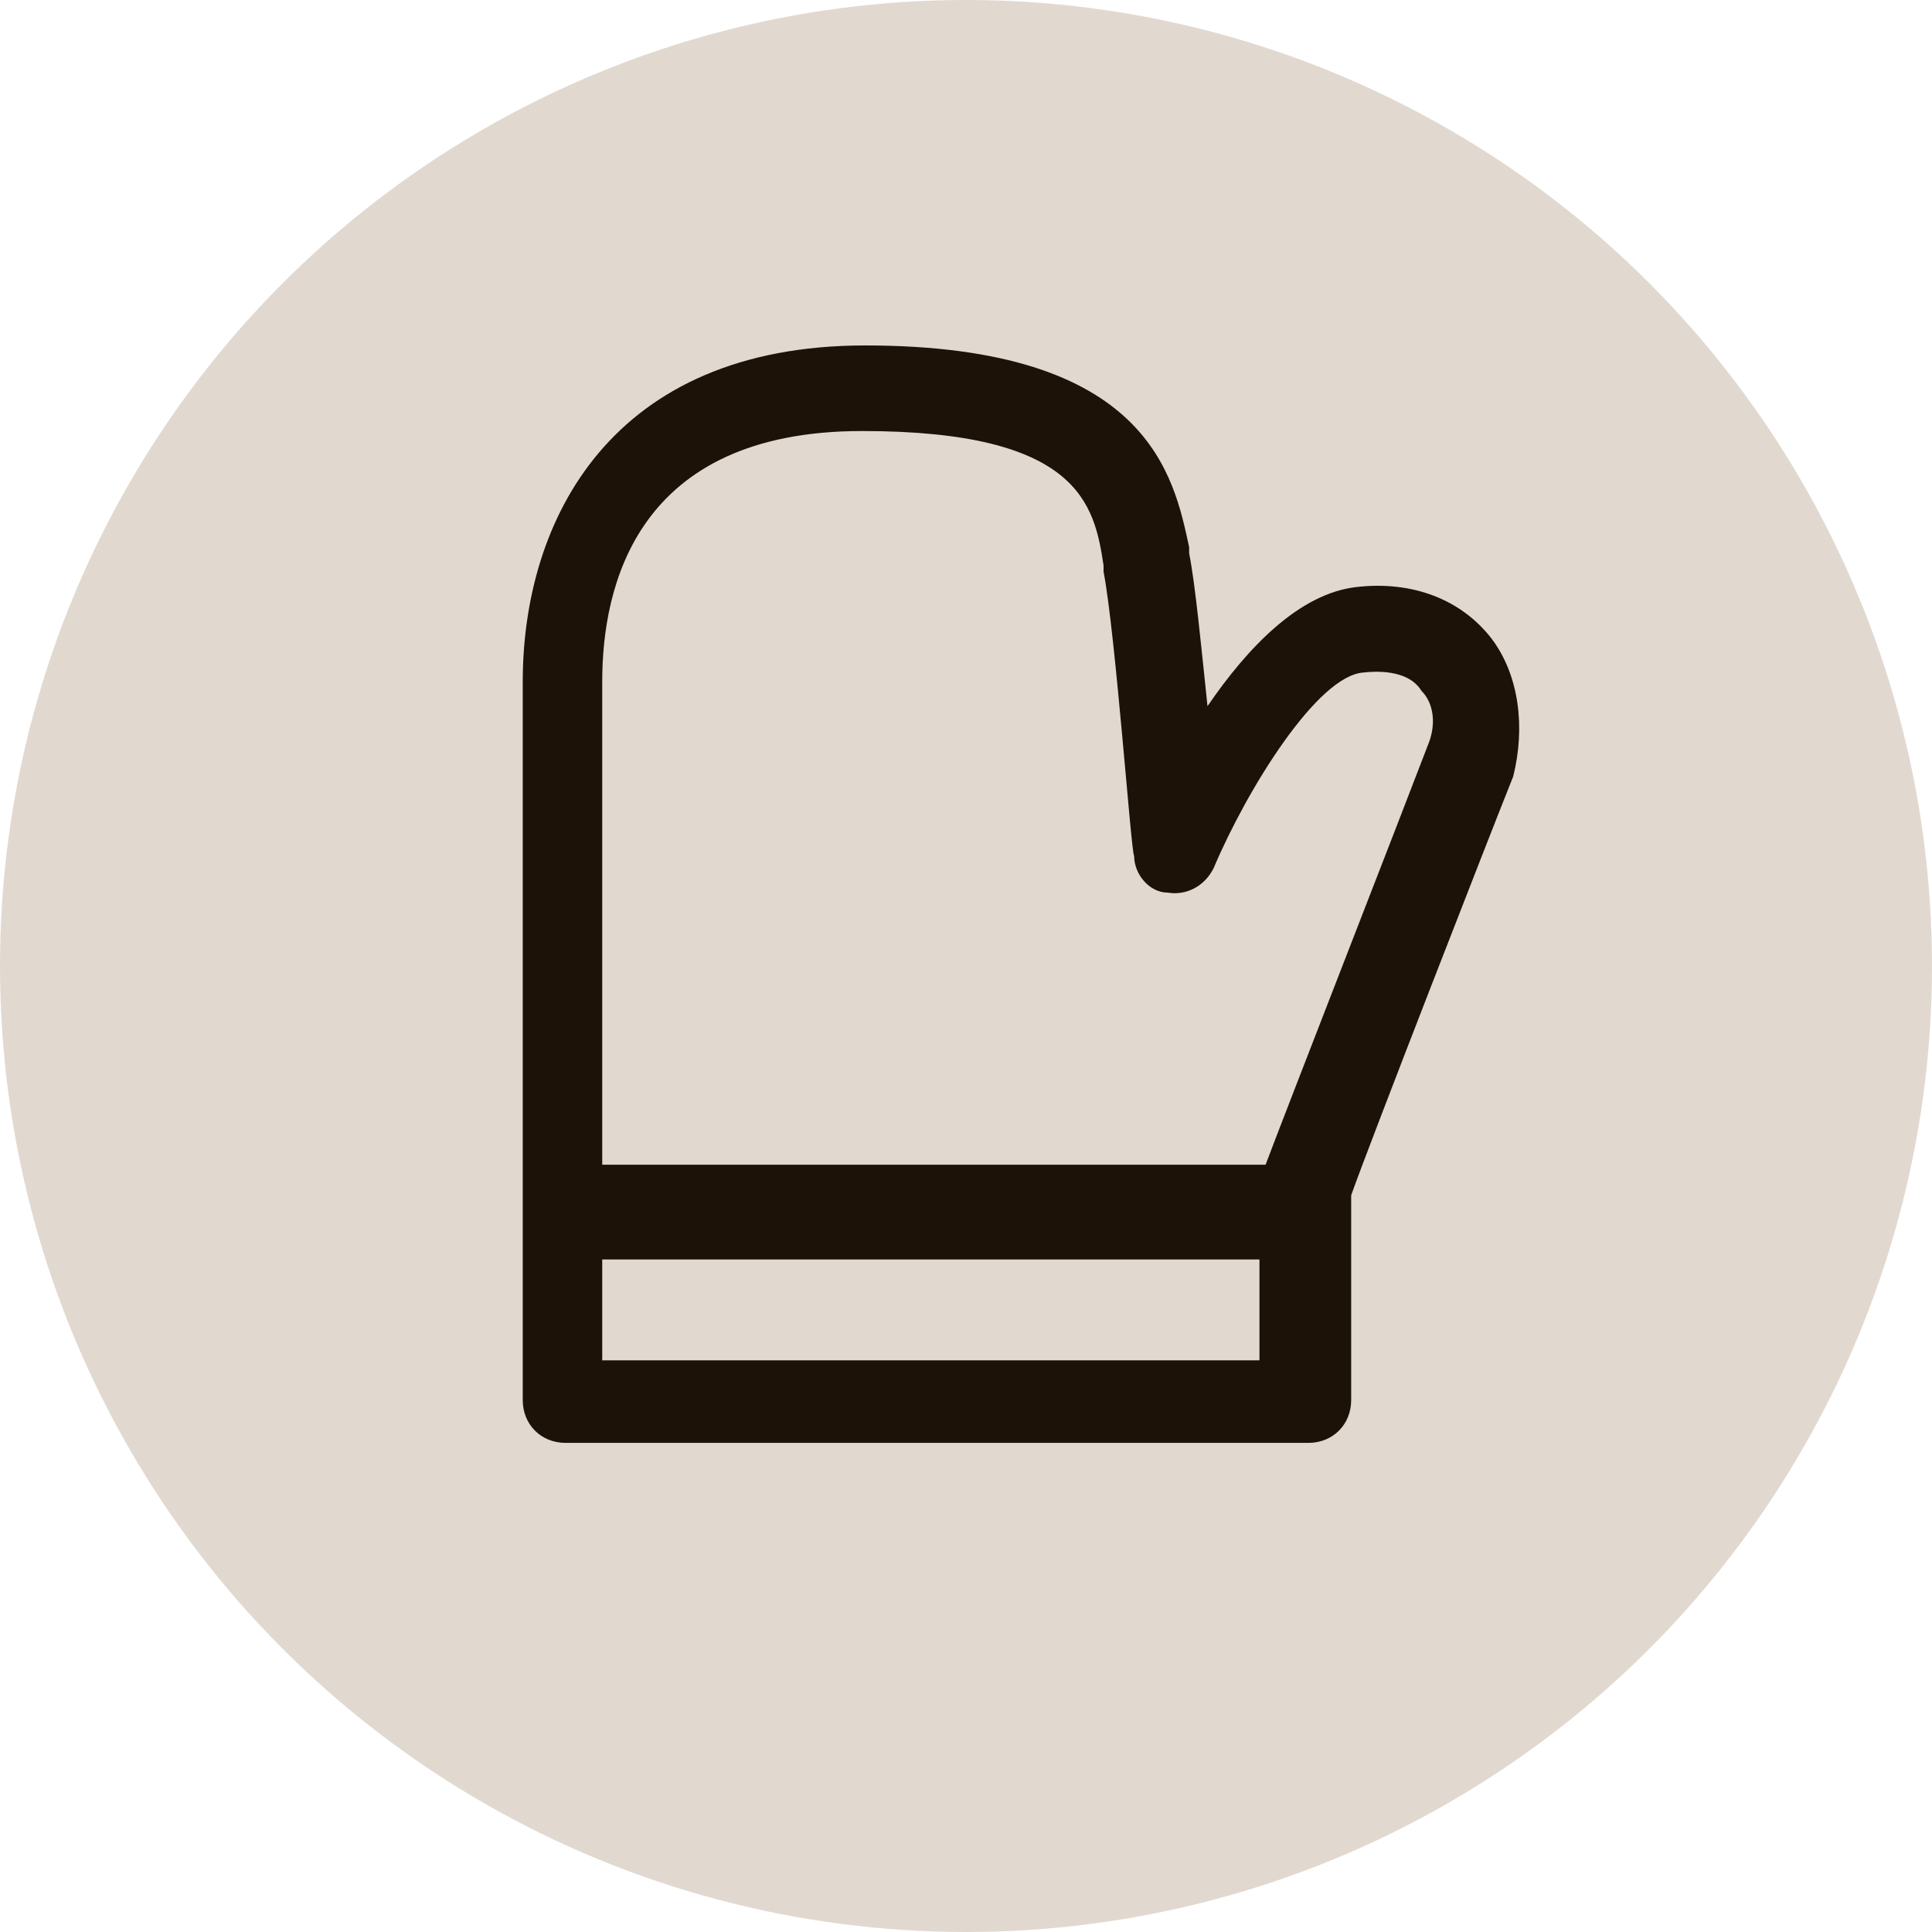
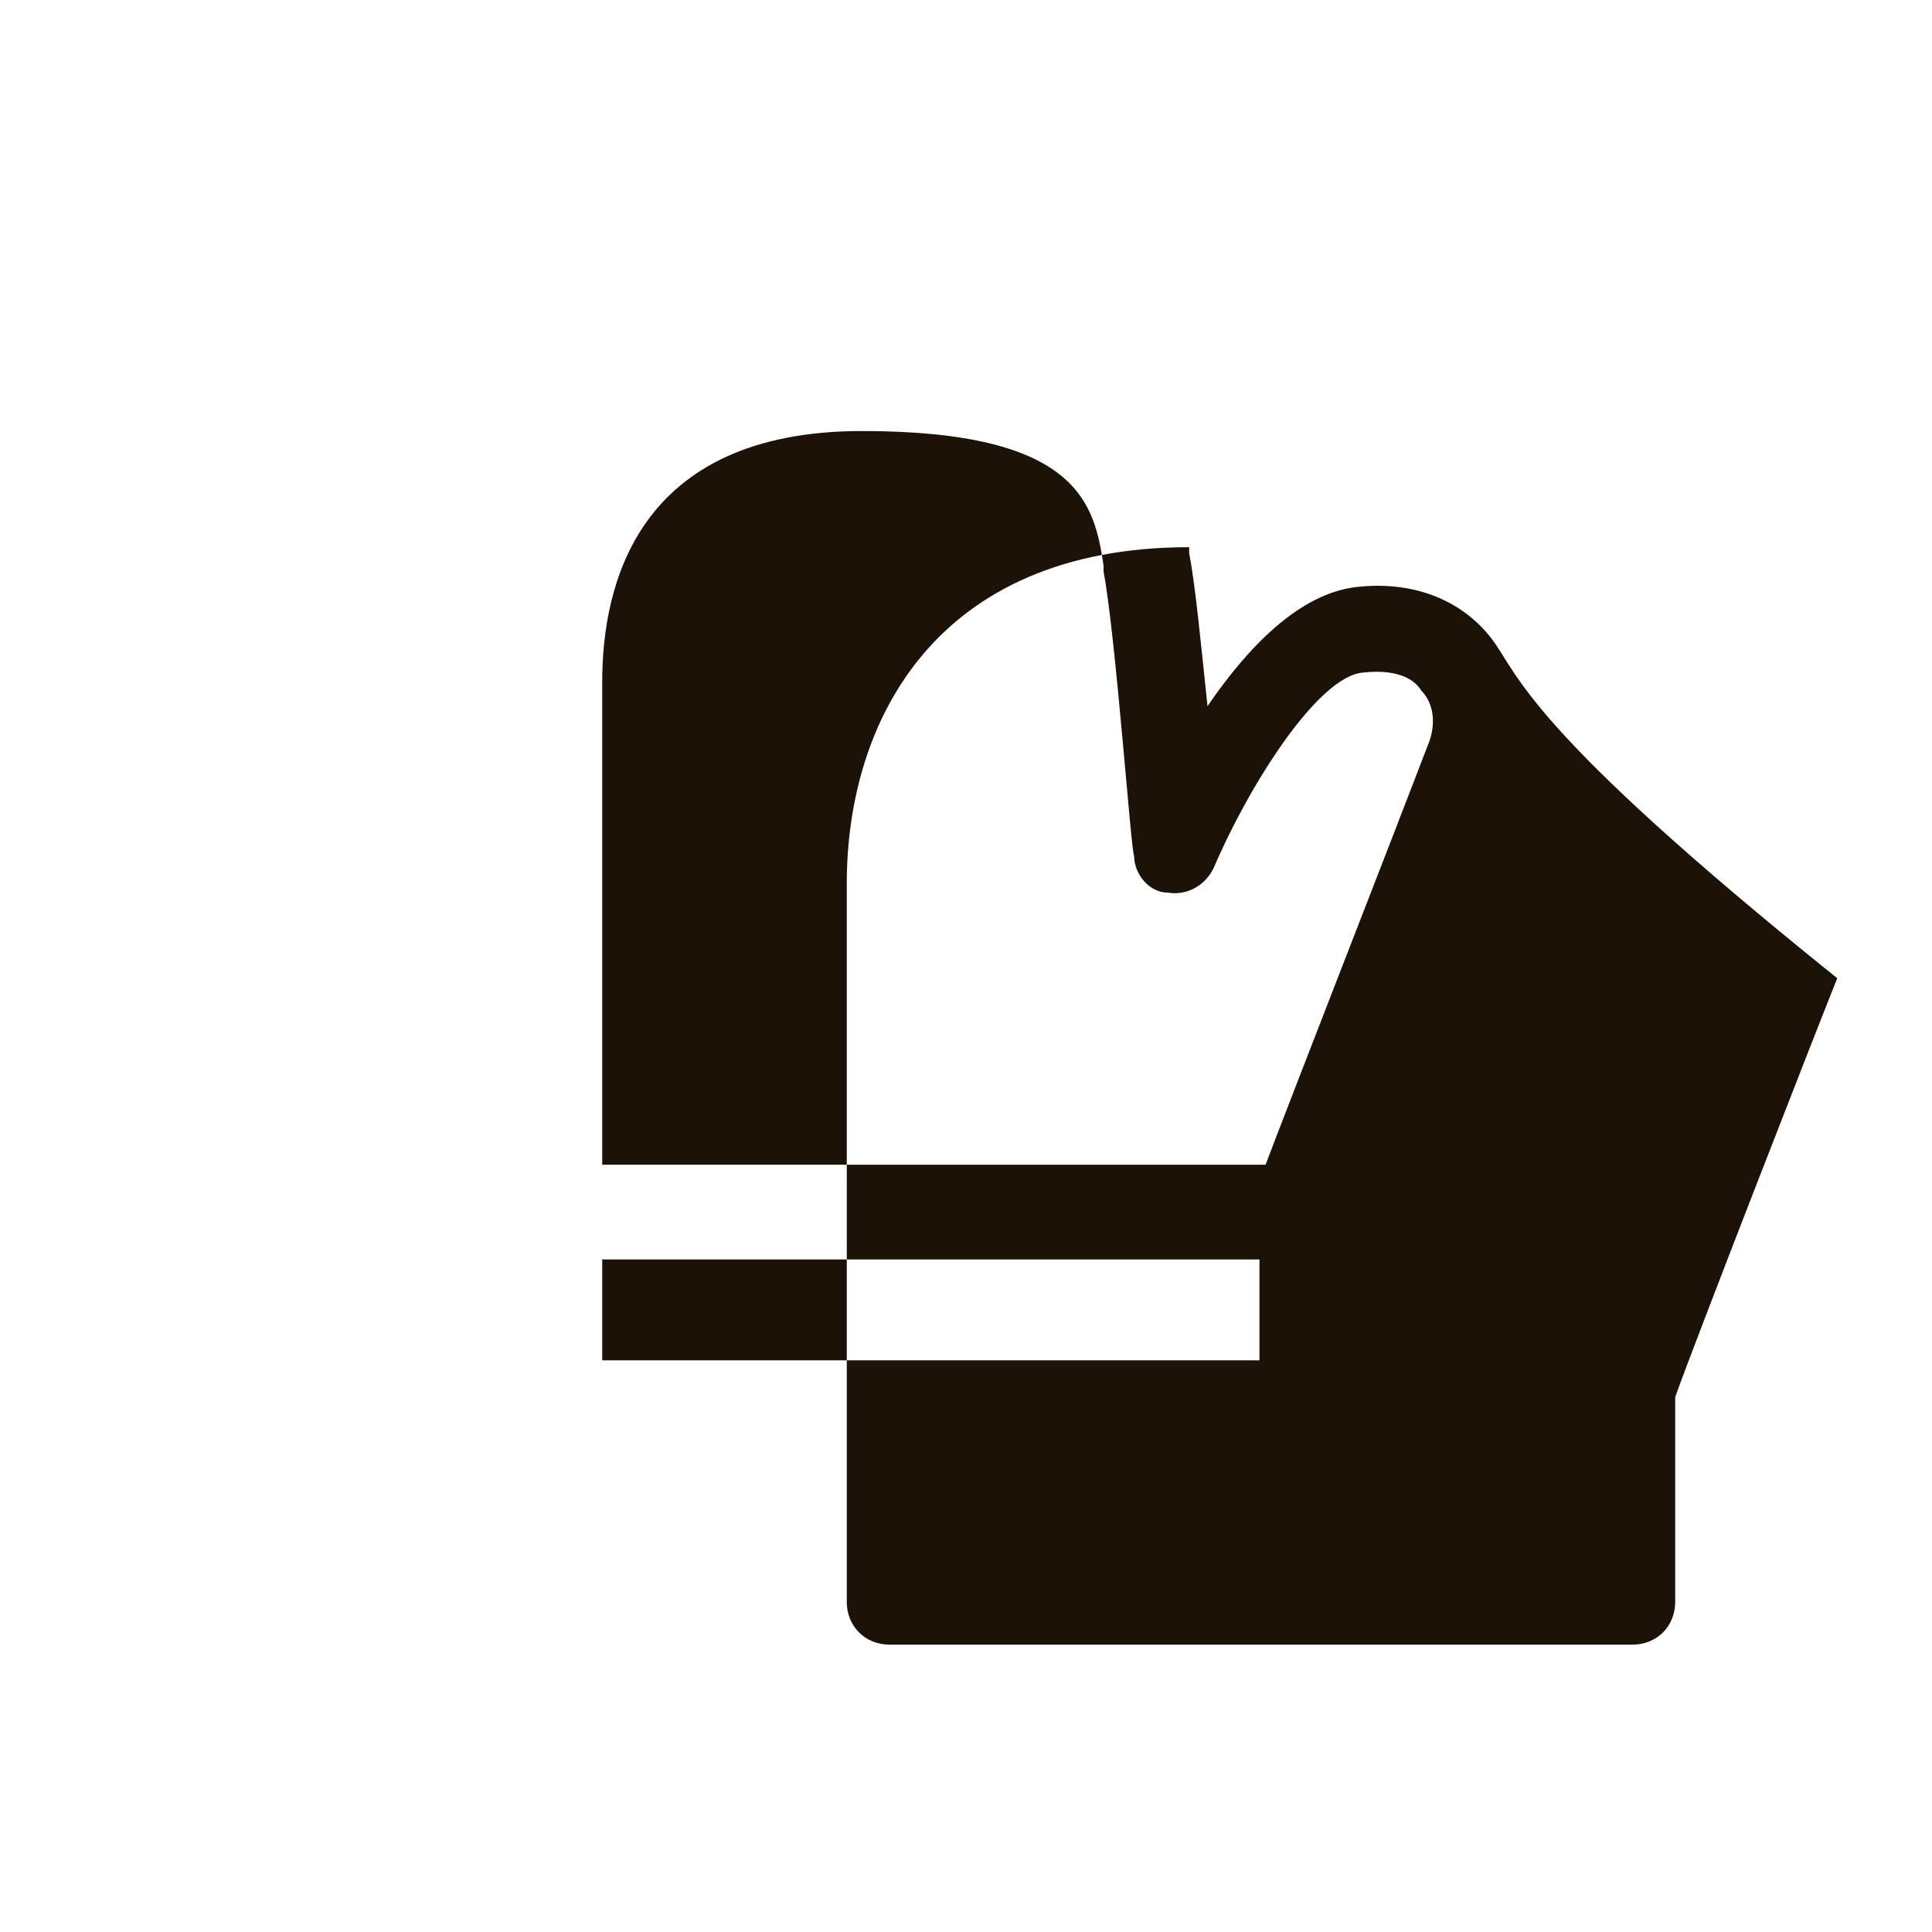
<svg xmlns="http://www.w3.org/2000/svg" version="1.1" id="Layer_2_00000183236705664979323880000004185239941473718686_" x="0px" y="0px" viewBox="0 0 63.2 63.2" style="enable-background:new 0 0 63.2 63.2;" xml:space="preserve">
  <style type="text/css">
	.st0{fill:#E1D9D0;}
	.st1{fill:#1D1208;}
</style>
  <g>
-     <circle class="st0" cx="31.6" cy="31.6" r="31.6" />
    <g>
-       <path class="st1" d="M48.8,20.9c-1-1.3-2.6-1.9-4.4-1.7c-1.9,0.2-3.6,2-4.9,3.9c-0.2-1.9-0.4-4-0.6-5l0-0.2    c-0.5-2.3-1.3-6.6-10.6-6.6c-8.3,0-11.2,5.7-11.2,11v23.5c0,0.8,0.6,1.4,1.4,1.4h24.3c0.8,0,1.4-0.6,1.4-1.4v-6.7    c0.6-1.7,4.5-11.7,5.3-13.7C49.9,23.8,49.7,22.1,48.8,20.9z M41.3,44.5H19.7v-3.3h21.5V44.5z M46.7,24.4    c-0.8,2.1-4.7,12.1-5.3,13.7H19.7V22.3c0-3.1,1.1-8.2,8.5-8.2c7.1,0,7.6,2.4,7.9,4.4l0,0.2c0.4,2.1,0.9,9.2,1,9.3    c0,0.6,0.5,1.2,1.1,1.2c0.6,0.1,1.2-0.2,1.5-0.8c1.1-2.6,3.4-6.3,4.9-6.4c0.9-0.1,1.6,0.1,1.9,0.6C46.9,23,47,23.7,46.7,24.4z" />
+       <path class="st1" d="M48.8,20.9c-1-1.3-2.6-1.9-4.4-1.7c-1.9,0.2-3.6,2-4.9,3.9c-0.2-1.9-0.4-4-0.6-5l0-0.2    c-8.3,0-11.2,5.7-11.2,11v23.5c0,0.8,0.6,1.4,1.4,1.4h24.3c0.8,0,1.4-0.6,1.4-1.4v-6.7    c0.6-1.7,4.5-11.7,5.3-13.7C49.9,23.8,49.7,22.1,48.8,20.9z M41.3,44.5H19.7v-3.3h21.5V44.5z M46.7,24.4    c-0.8,2.1-4.7,12.1-5.3,13.7H19.7V22.3c0-3.1,1.1-8.2,8.5-8.2c7.1,0,7.6,2.4,7.9,4.4l0,0.2c0.4,2.1,0.9,9.2,1,9.3    c0,0.6,0.5,1.2,1.1,1.2c0.6,0.1,1.2-0.2,1.5-0.8c1.1-2.6,3.4-6.3,4.9-6.4c0.9-0.1,1.6,0.1,1.9,0.6C46.9,23,47,23.7,46.7,24.4z" />
    </g>
  </g>
</svg>